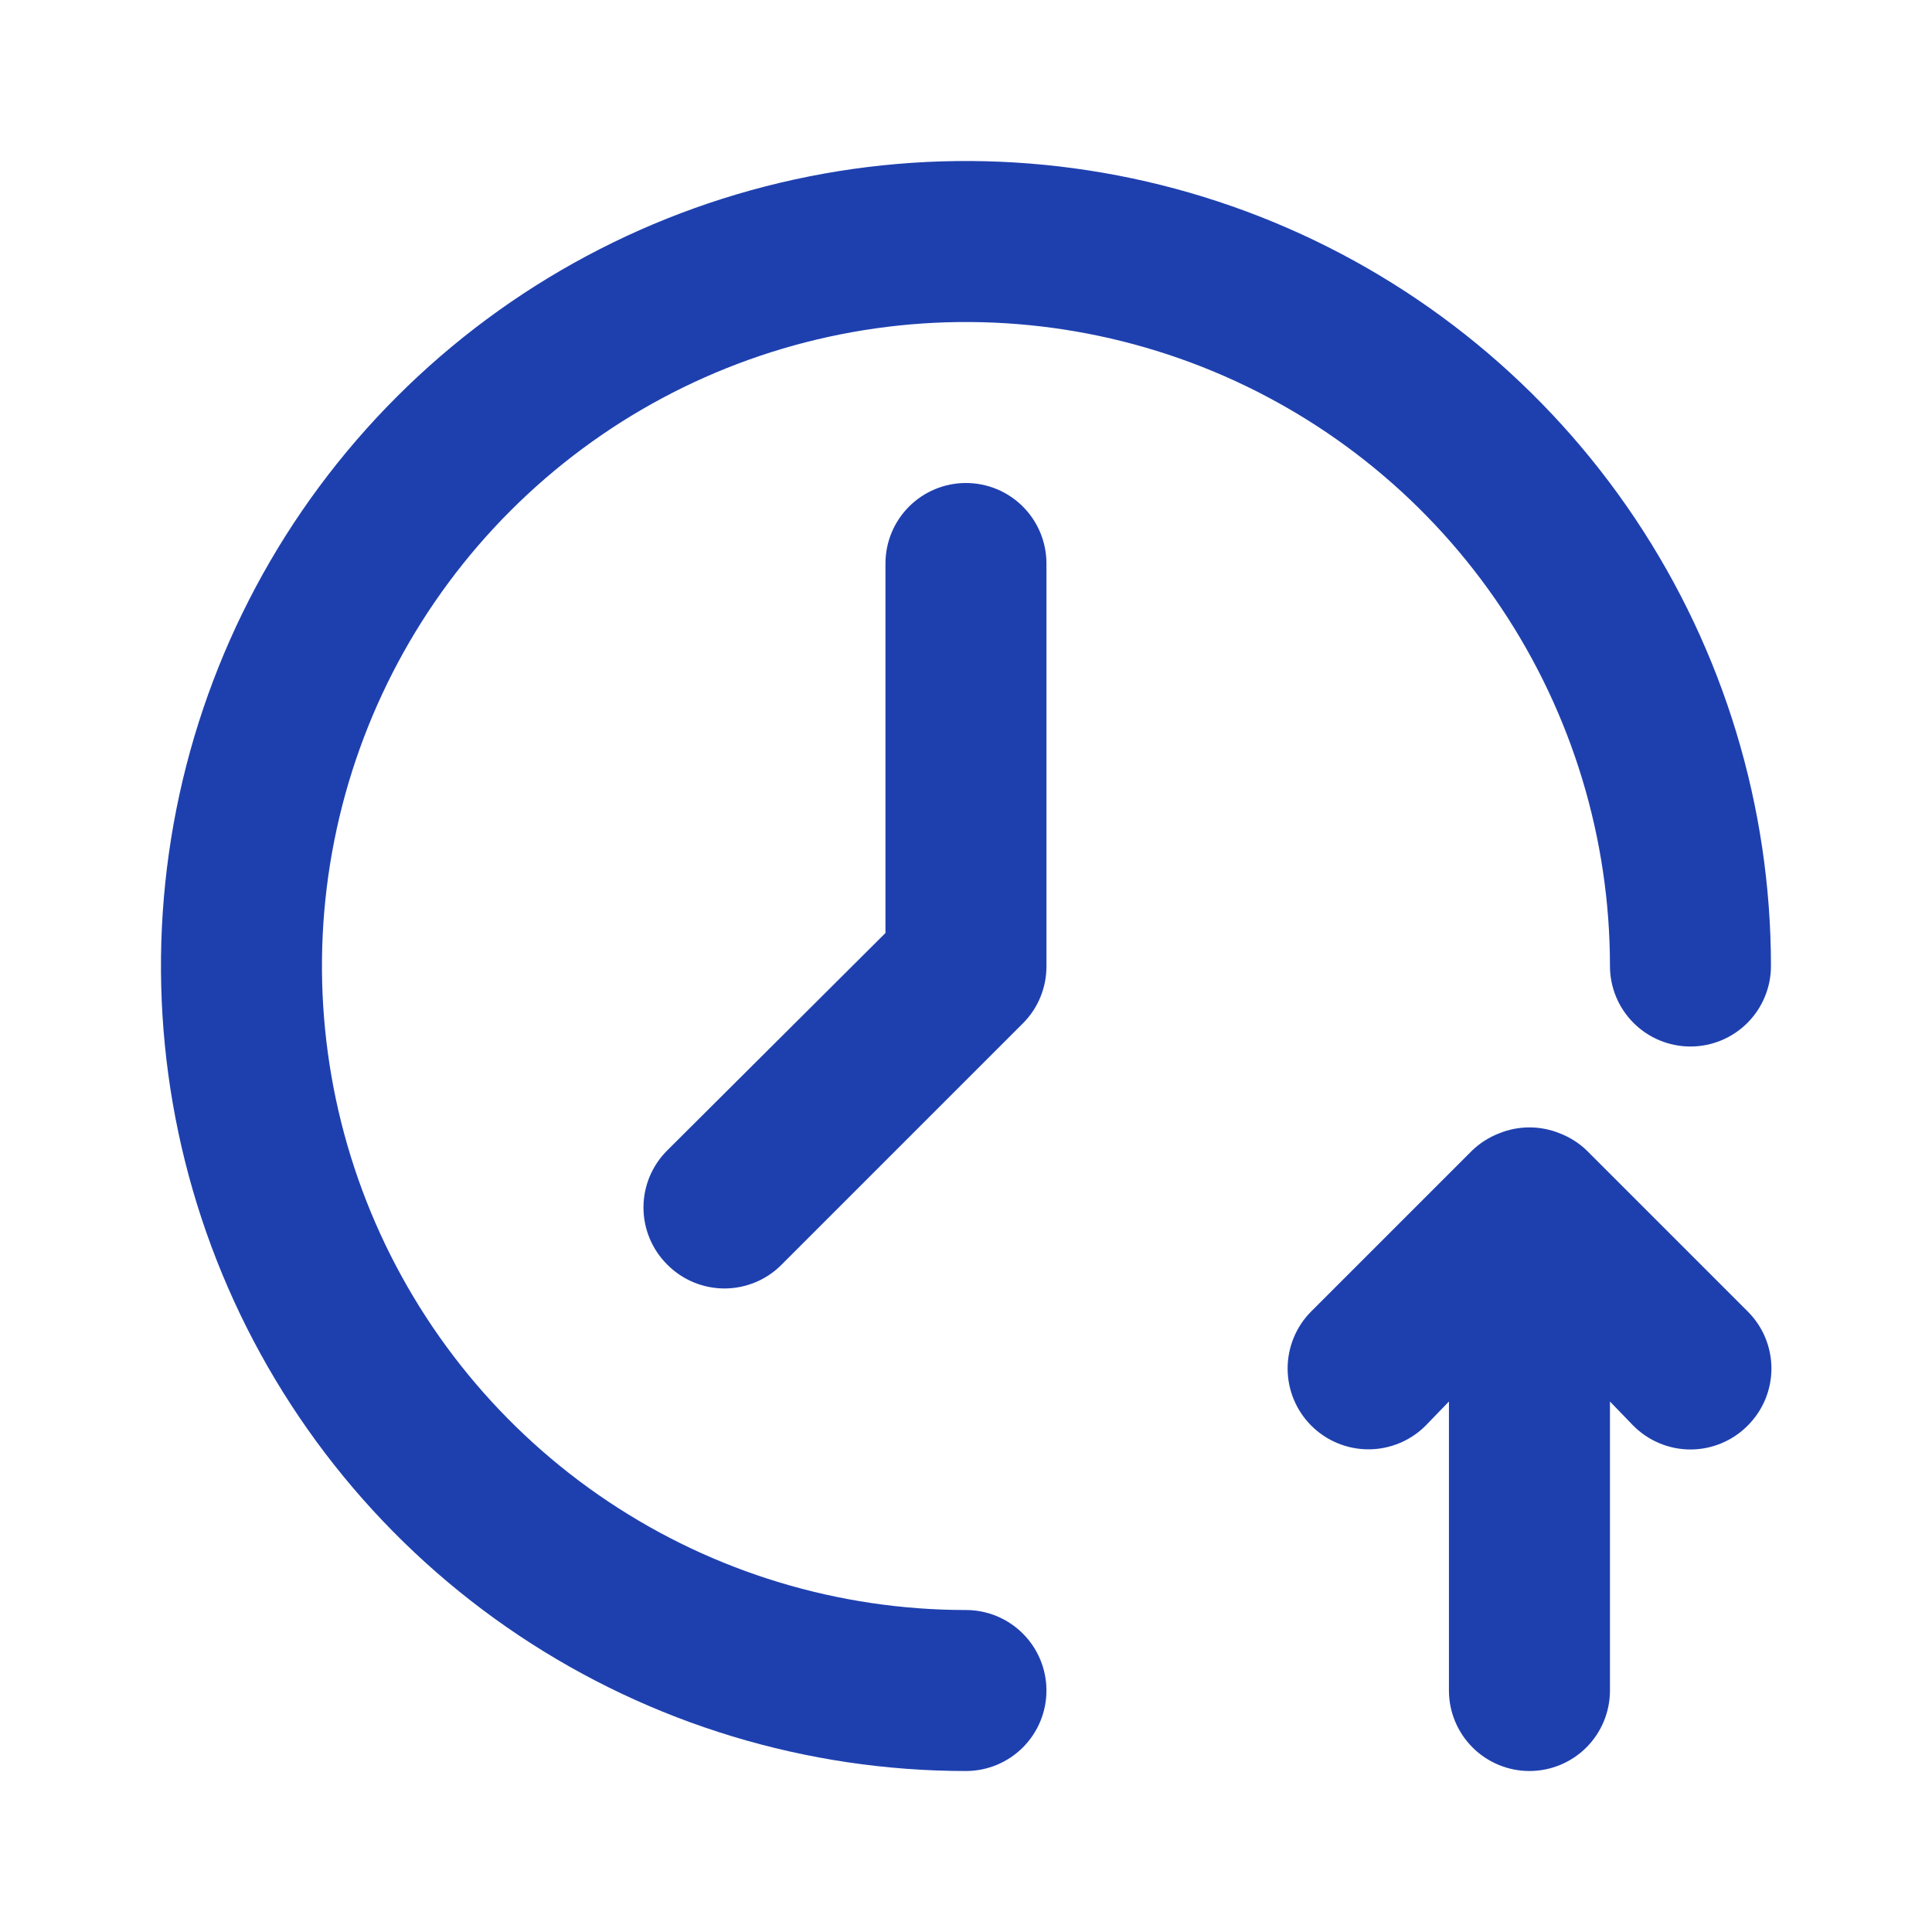
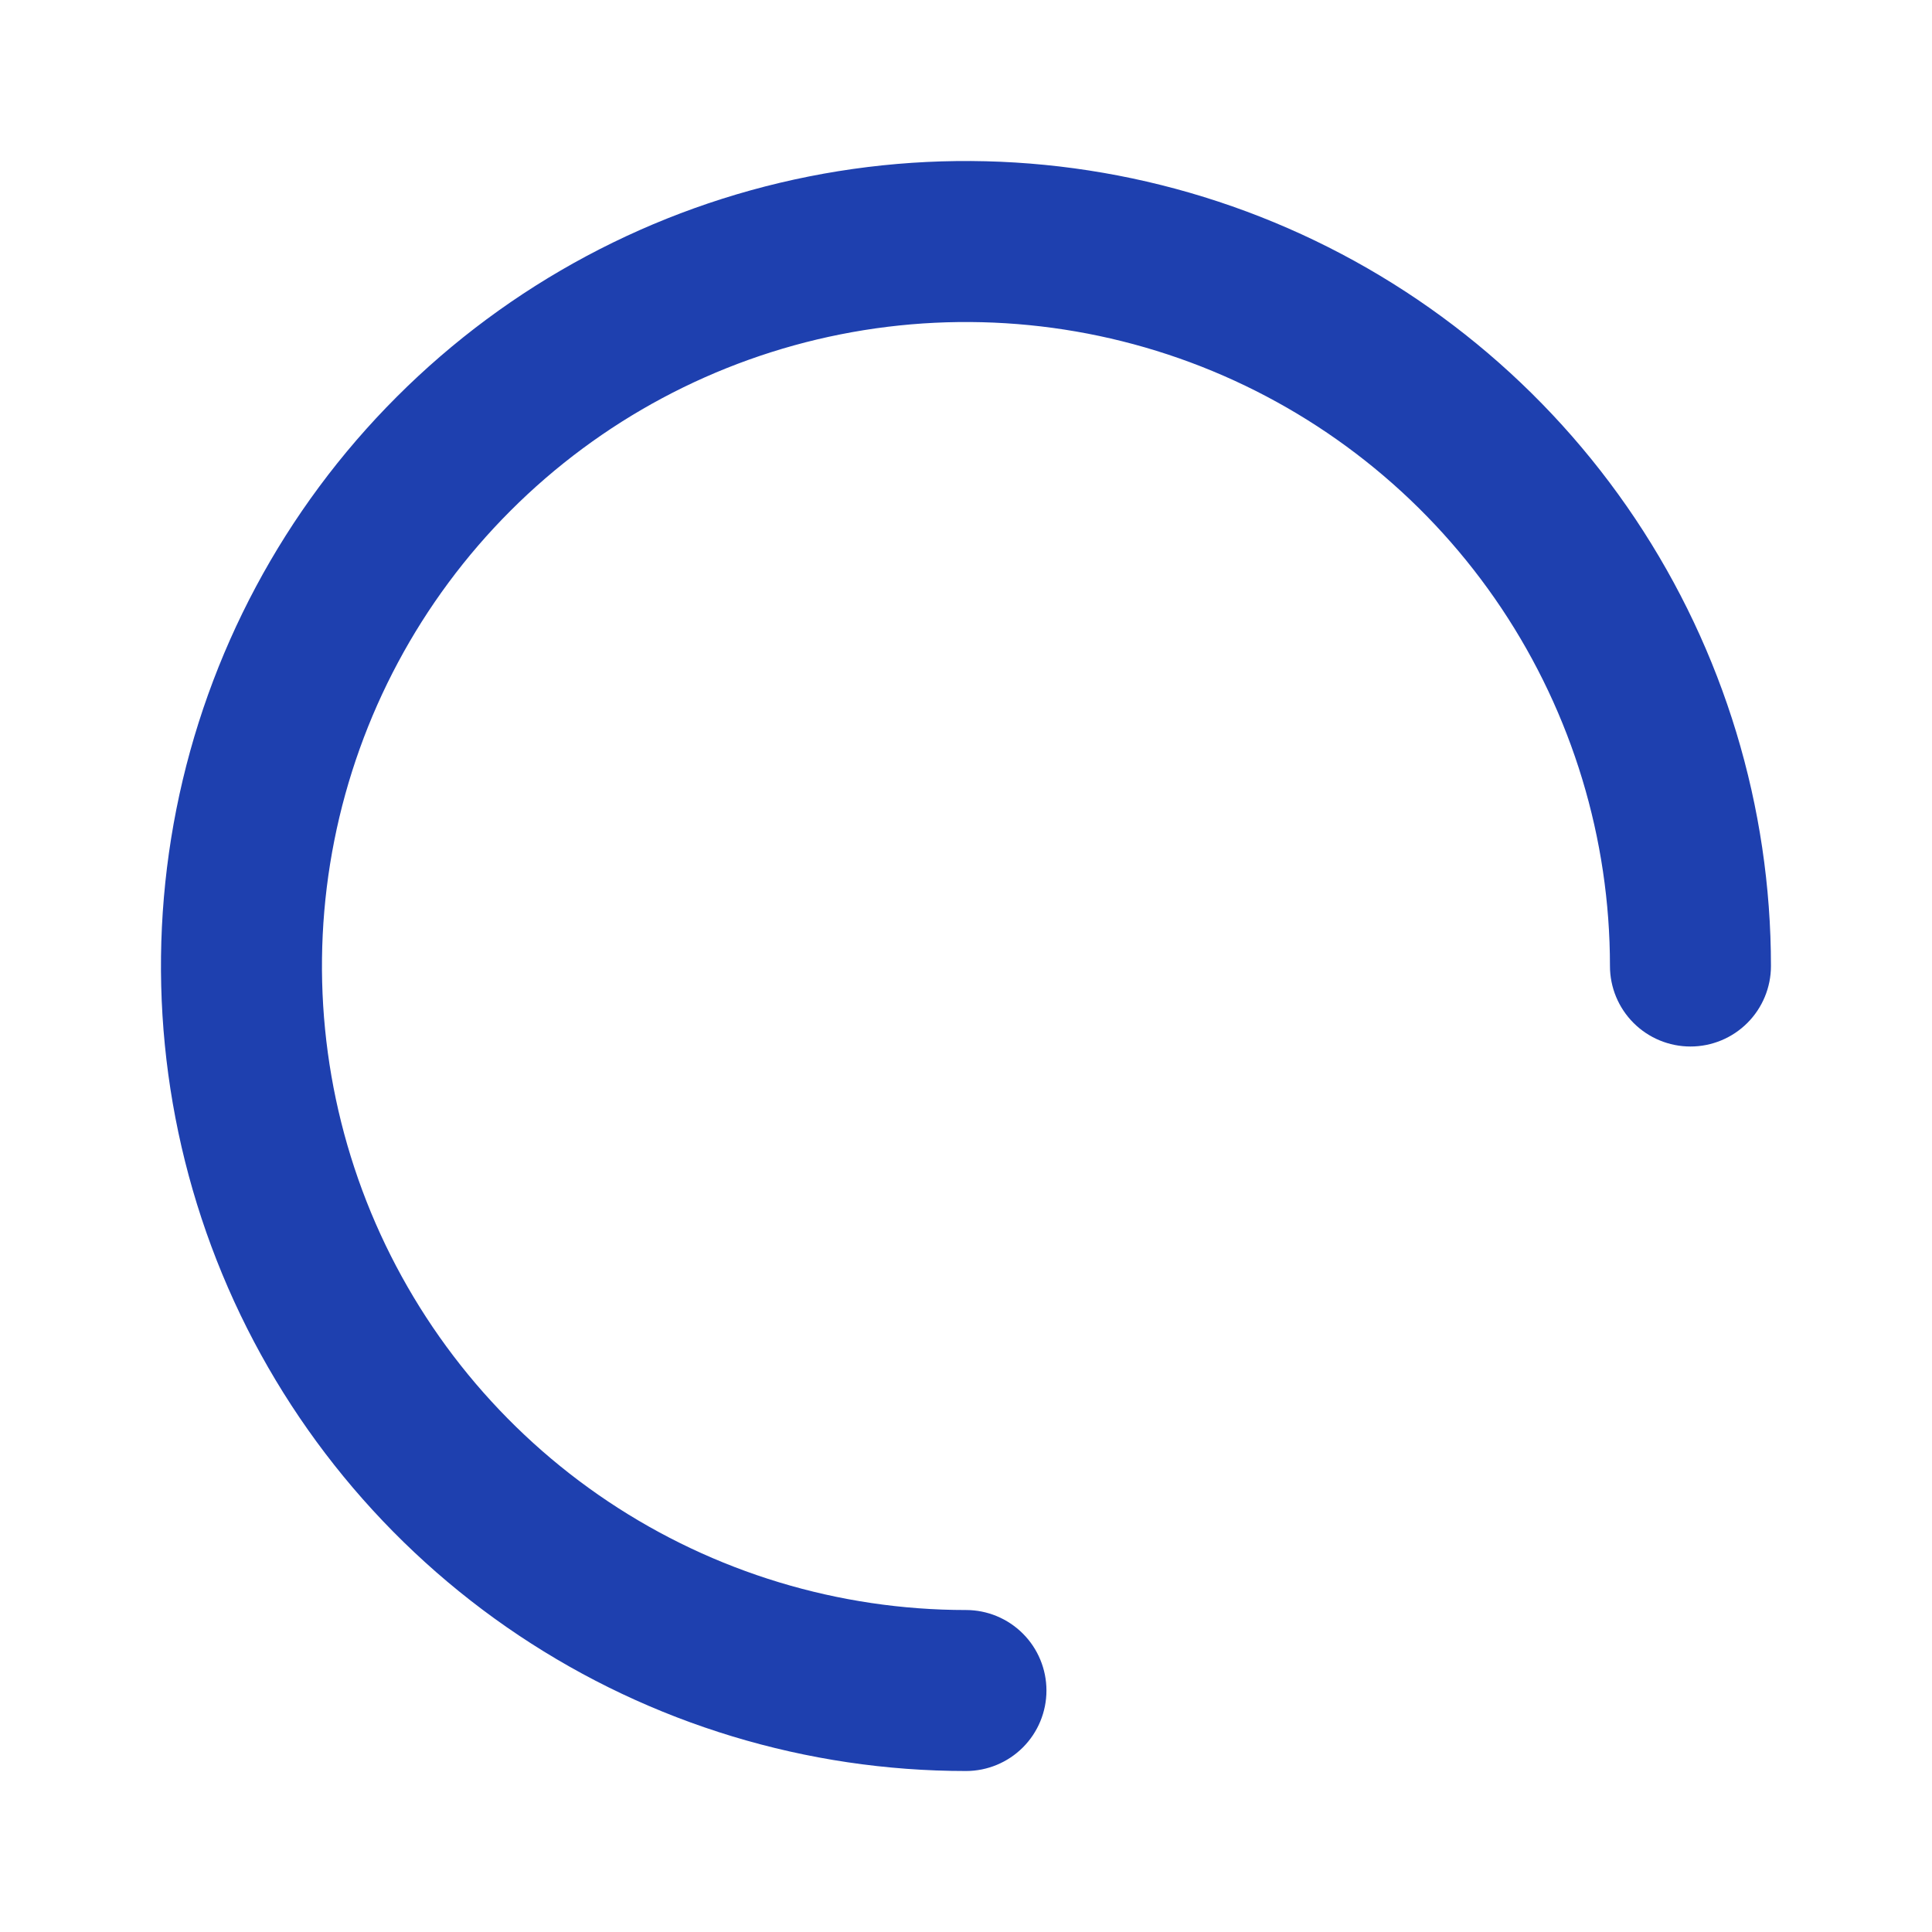
<svg xmlns="http://www.w3.org/2000/svg" width="64" height="64" viewBox="0 0 64 64" fill="none">
  <path d="M31.999 53.334C27.779 53.334 23.655 52.083 20.146 49.739C16.638 47.395 13.904 44.063 12.289 40.165C10.675 36.266 10.252 31.977 11.075 27.839C11.898 23.701 13.93 19.899 16.914 16.916C19.897 13.932 23.698 11.9 27.837 11.077C31.975 10.254 36.264 10.677 40.163 12.291C44.061 13.906 47.393 16.64 49.737 20.148C52.081 23.657 53.332 27.781 53.332 32.001C53.332 32.708 53.613 33.386 54.113 33.886C54.613 34.386 55.291 34.667 55.999 34.667C56.706 34.667 57.384 34.386 57.884 33.886C58.384 33.386 58.665 32.708 58.665 32.001C58.665 26.727 57.101 21.571 54.171 17.186C51.241 12.8 47.076 9.382 42.204 7.364C37.331 5.346 31.969 4.817 26.796 5.846C21.623 6.875 16.872 9.415 13.143 13.145C9.413 16.874 6.873 21.625 5.844 26.798C4.816 31.971 5.344 37.333 7.362 42.206C9.38 47.078 12.798 51.243 17.183 54.173C21.569 57.103 26.724 58.667 31.999 58.667C32.706 58.667 33.384 58.386 33.884 57.886C34.384 57.386 34.665 56.708 34.665 56.001C34.665 55.293 34.384 54.615 33.884 54.115C33.384 53.615 32.706 53.334 31.999 53.334Z" fill="#1E40AF" />
-   <path d="M31.998 16C31.291 16 30.613 16.281 30.113 16.781C29.613 17.281 29.332 17.959 29.332 18.667V30.907L22.105 38.107C21.855 38.355 21.657 38.65 21.521 38.974C21.386 39.299 21.316 39.648 21.316 40C21.316 40.352 21.386 40.701 21.521 41.026C21.657 41.35 21.855 41.645 22.105 41.893C22.353 42.143 22.648 42.342 22.973 42.477C23.298 42.612 23.646 42.682 23.998 42.682C24.351 42.682 24.699 42.612 25.024 42.477C25.349 42.342 25.644 42.143 25.892 41.893L33.892 33.893C34.139 33.644 34.335 33.349 34.467 33.024C34.6 32.699 34.667 32.351 34.665 32V18.667C34.665 17.959 34.384 17.281 33.884 16.781C33.384 16.281 32.706 16 31.998 16ZM52.559 38.107C52.305 37.864 52.006 37.674 51.678 37.547C51.029 37.28 50.301 37.28 49.652 37.547C49.325 37.674 49.026 37.864 48.772 38.107L43.438 43.44C42.936 43.942 42.654 44.623 42.654 45.333C42.654 46.044 42.936 46.724 43.438 47.227C43.941 47.729 44.622 48.011 45.332 48.011C46.042 48.011 46.723 47.729 47.225 47.227L47.998 46.427V56C47.998 56.707 48.279 57.386 48.78 57.886C49.28 58.386 49.958 58.667 50.665 58.667C51.372 58.667 52.051 58.386 52.551 57.886C53.051 57.386 53.332 56.707 53.332 56V46.427L54.105 47.227C54.353 47.477 54.648 47.675 54.973 47.81C55.298 47.946 55.647 48.016 55.998 48.016C56.351 48.016 56.699 47.946 57.024 47.81C57.349 47.675 57.644 47.477 57.892 47.227C58.142 46.979 58.34 46.684 58.476 46.359C58.611 46.034 58.681 45.685 58.681 45.333C58.681 44.981 58.611 44.633 58.476 44.308C58.34 43.983 58.142 43.688 57.892 43.44L52.559 38.107Z" fill="#1E40AF" />
</svg>